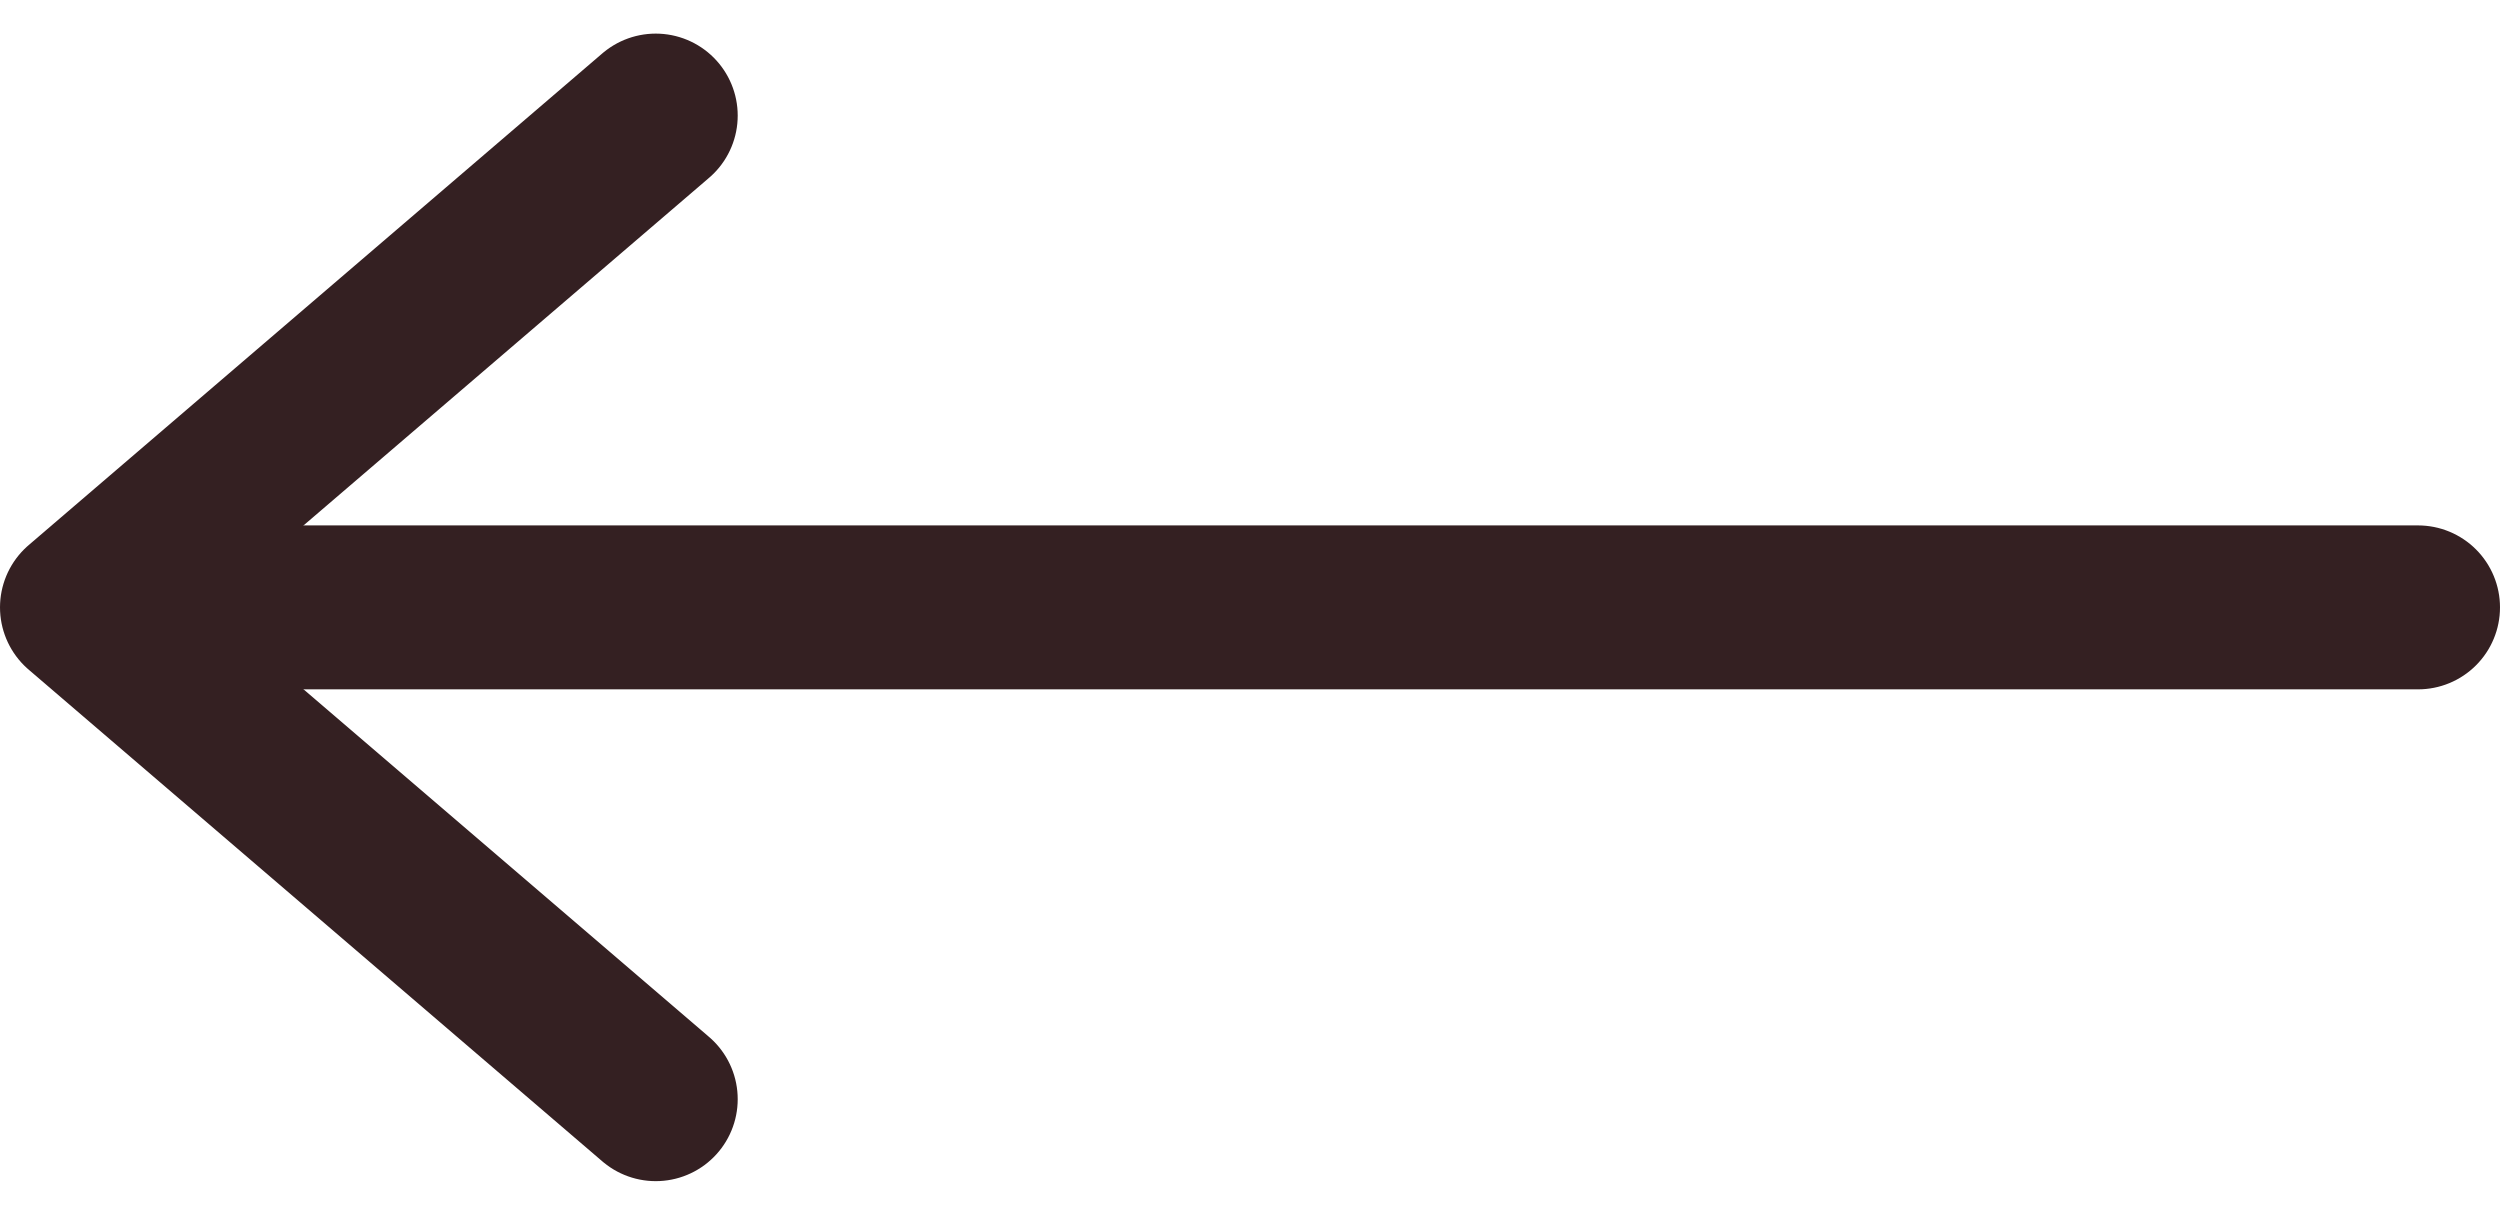
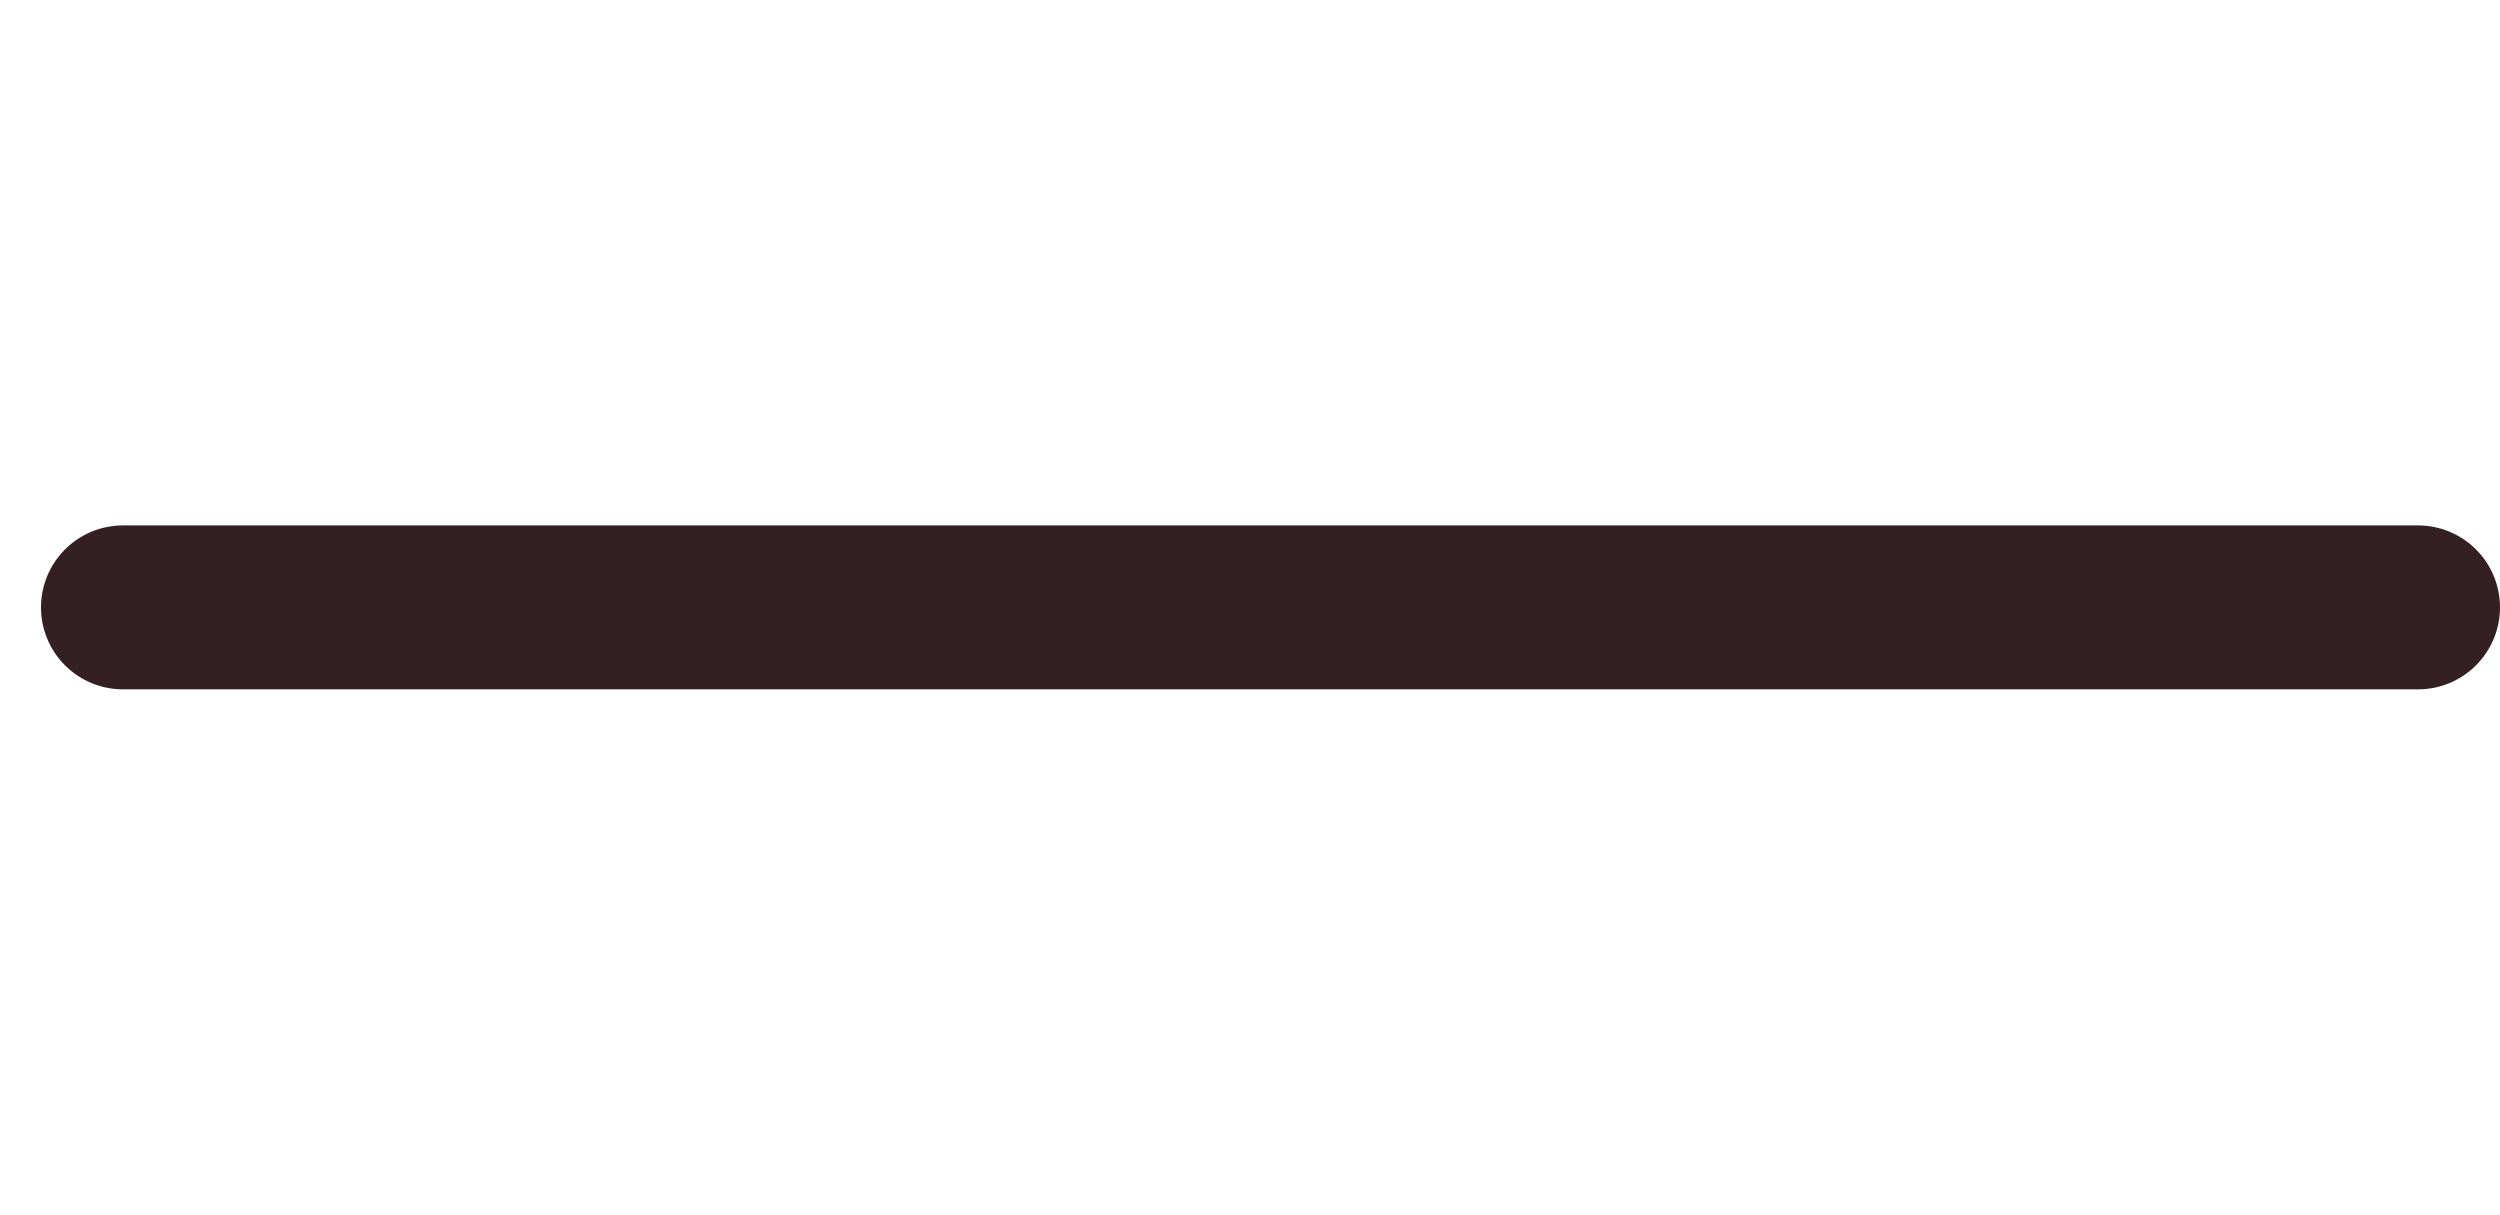
<svg xmlns="http://www.w3.org/2000/svg" width="30.5" height="14.82" viewBox="0 0 30.5 14.82">
  <g id="Group_2" data-name="Group 2" transform="translate(1 13.41) rotate(-90)">
-     <path id="Stroke_1_Copy_9" data-name="Stroke 1 Copy 9" d="M7-12,0-6,7,0" transform="rotate(90)" fill="none" stroke="#342022" stroke-linecap="round" stroke-linejoin="round" stroke-miterlimit="10" stroke-width="2" />
    <path id="Line_Copy_2" data-name="Line Copy 2" d="M.5,28V0" transform="translate(5.5 0.5)" fill="none" stroke="#342022" stroke-linecap="round" stroke-miterlimit="10" stroke-width="2" />
  </g>
</svg>